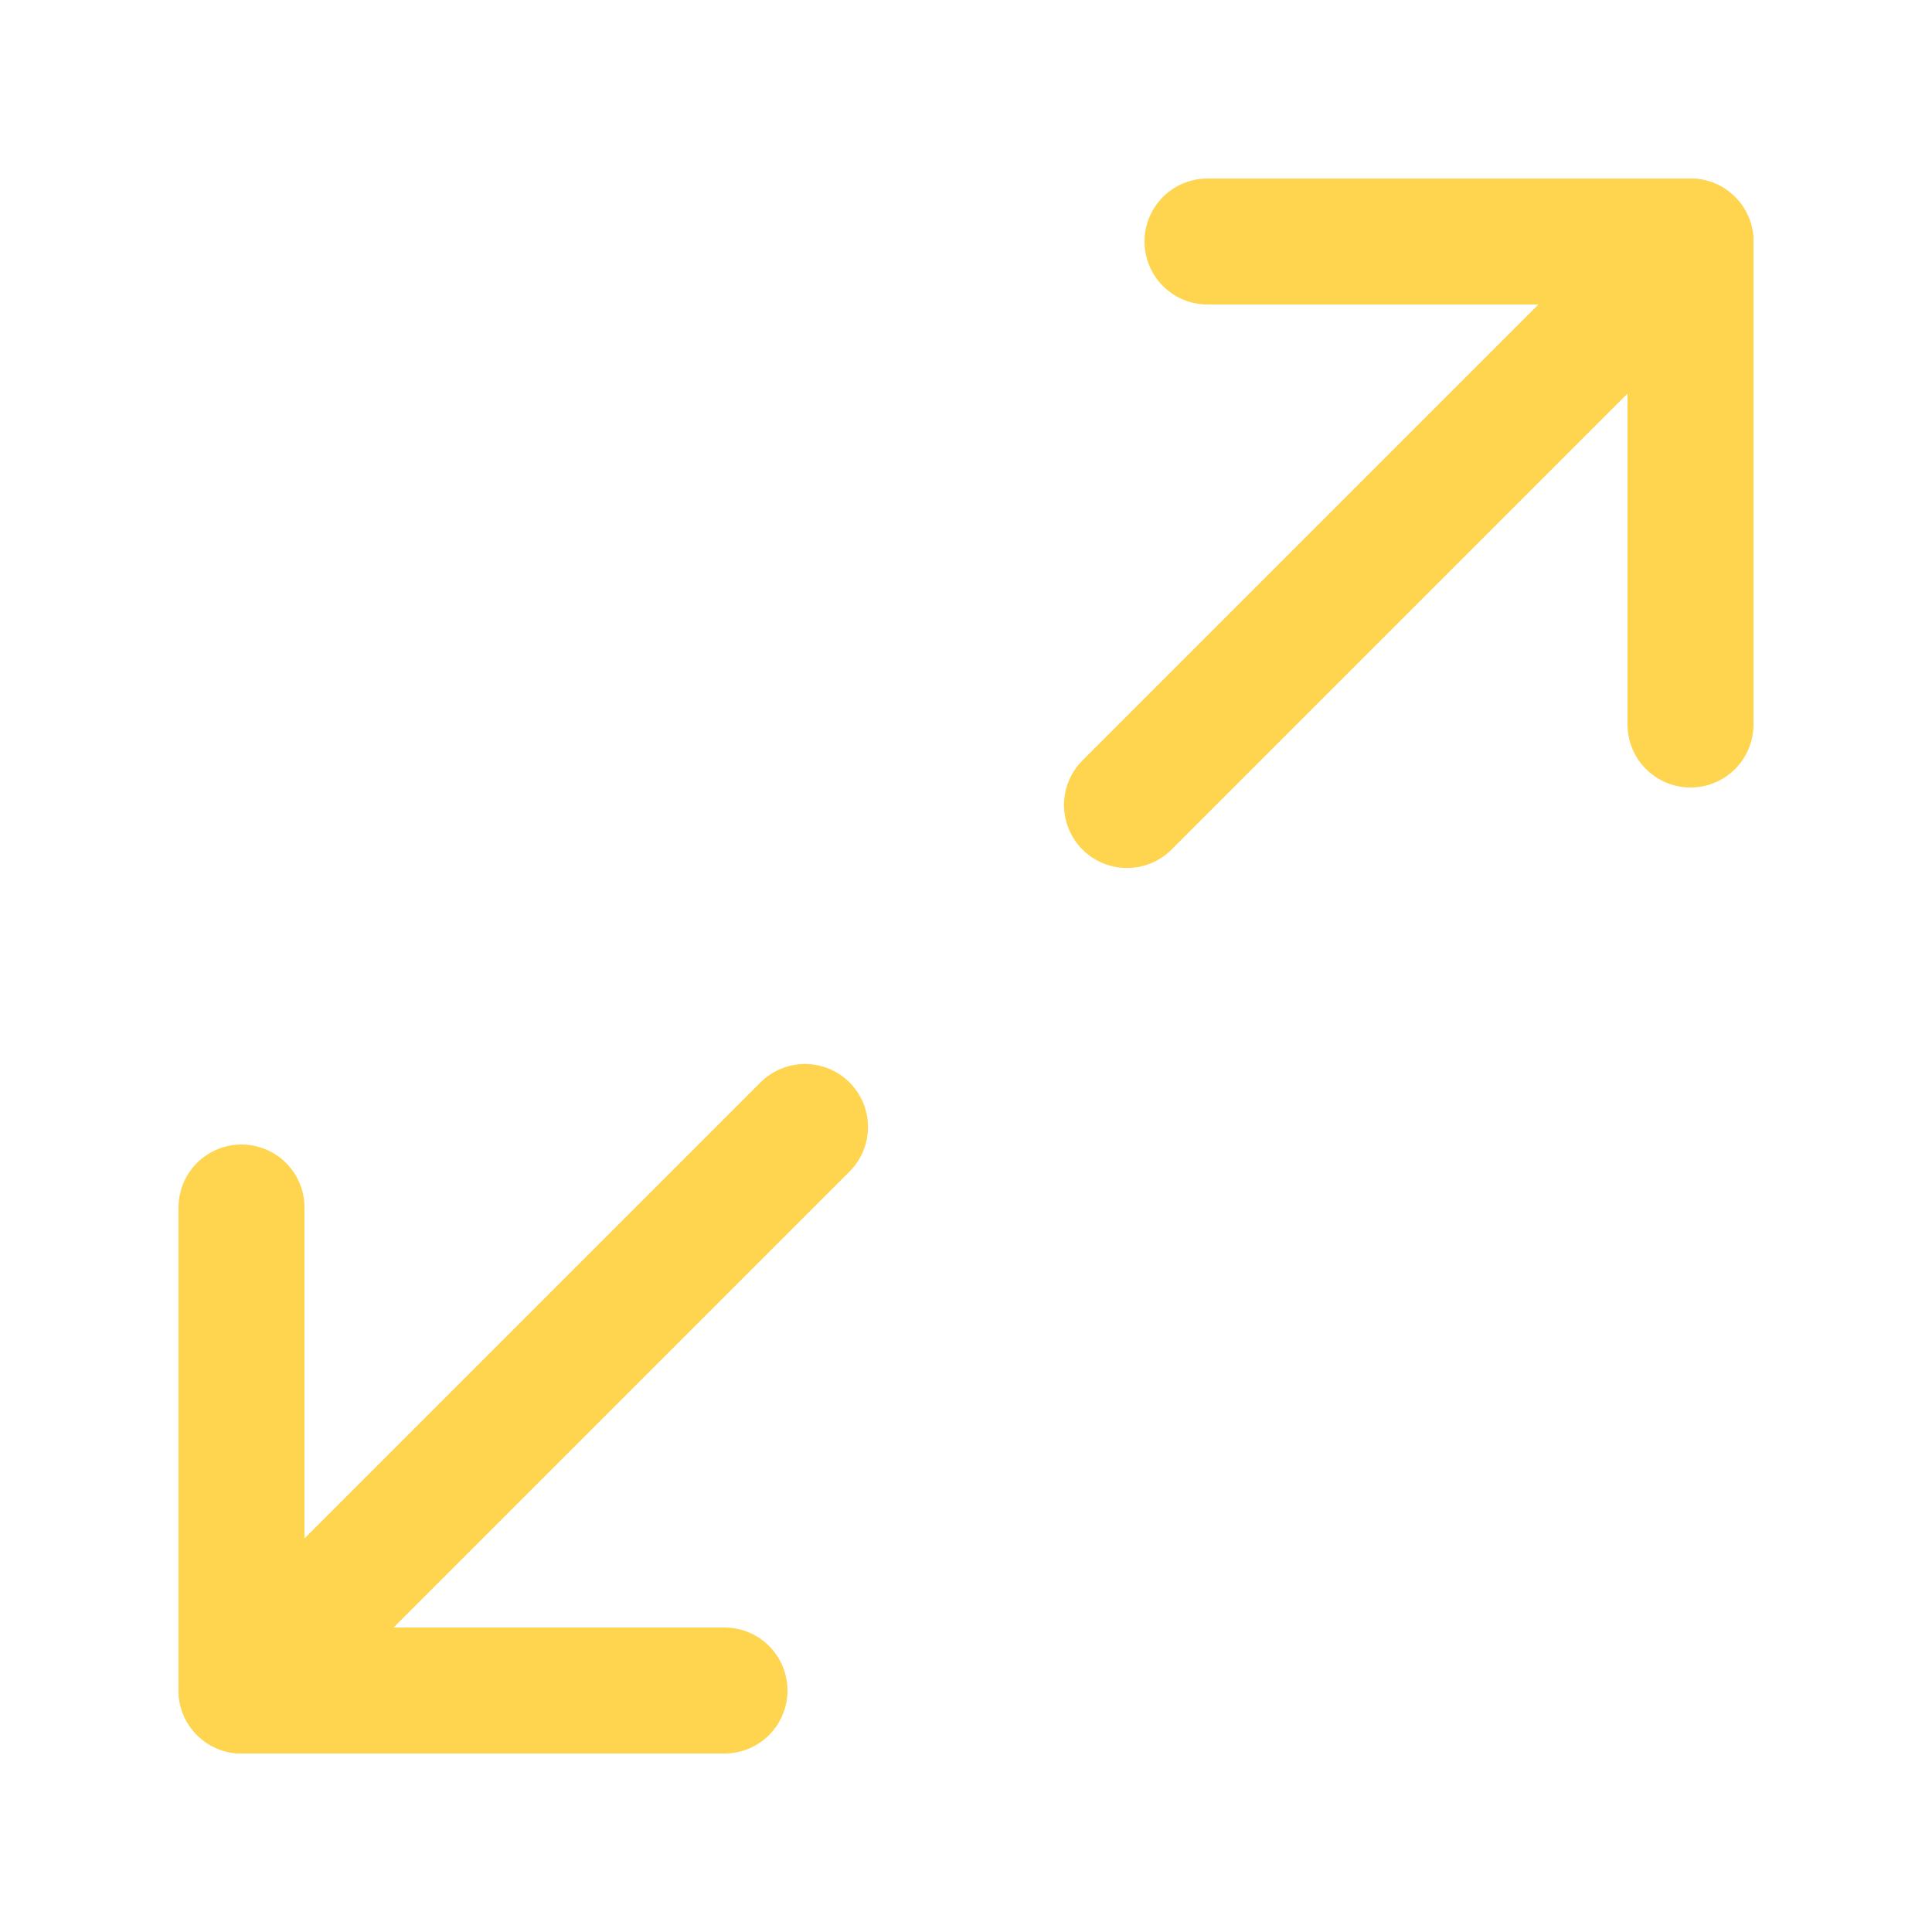
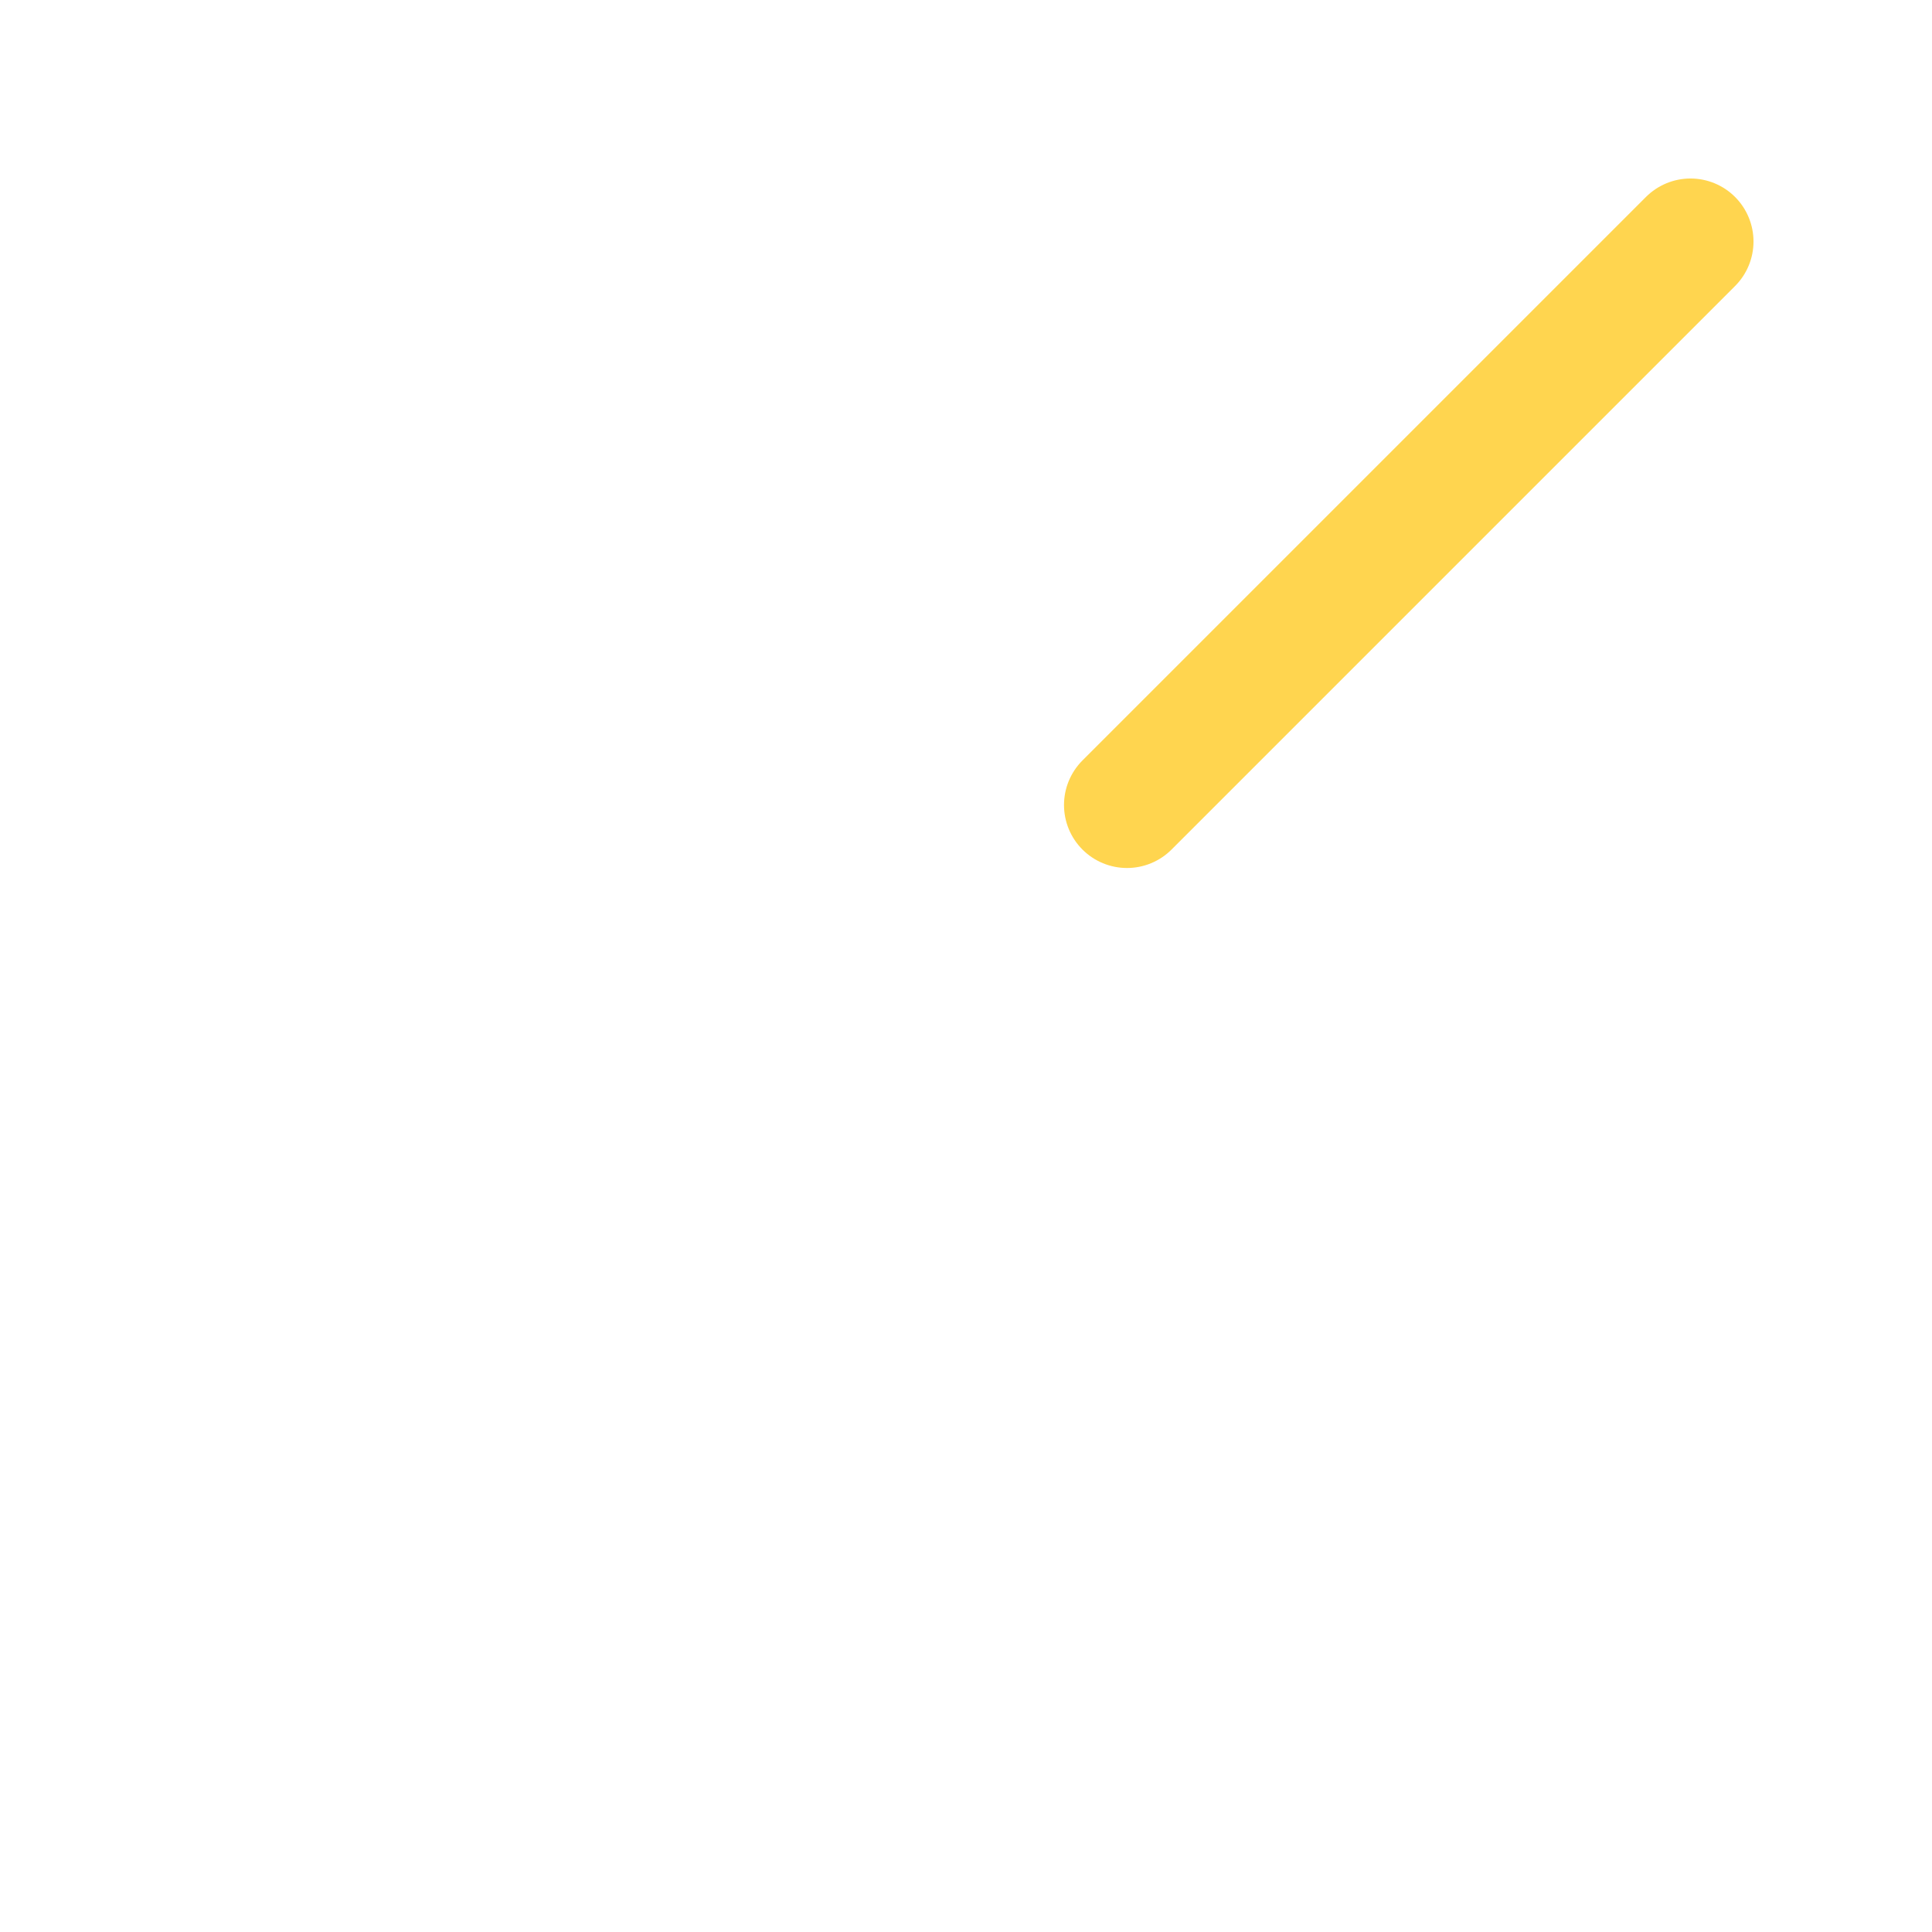
<svg xmlns="http://www.w3.org/2000/svg" fill="none" height="230" viewBox="0 0 230 230" width="230">
  <g stroke="#ffd54f" stroke-linecap="round" stroke-linejoin="round" stroke-width="15">
-     <path d="m143.75 28.75h57.5v57.5" />
-     <path d="m86.25 201.25h-57.5v-57.5" />
    <path d="m201.25 28.75-67.083 67.083" />
-     <path d="m28.75 201.249 67.083-67.083" />
  </g>
</svg>